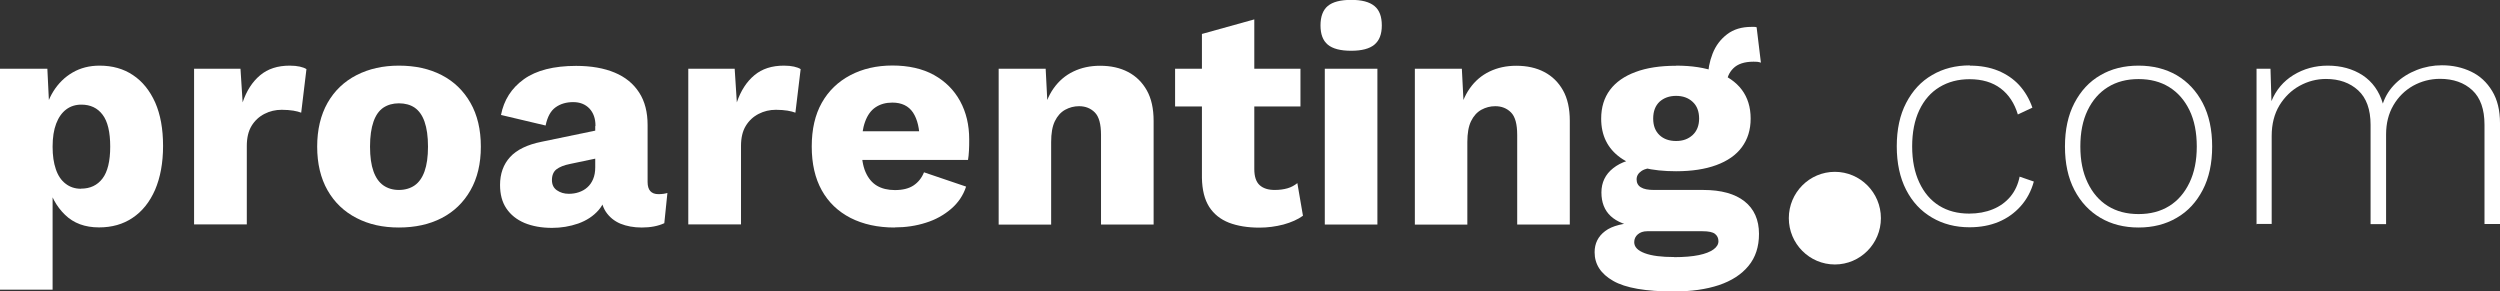
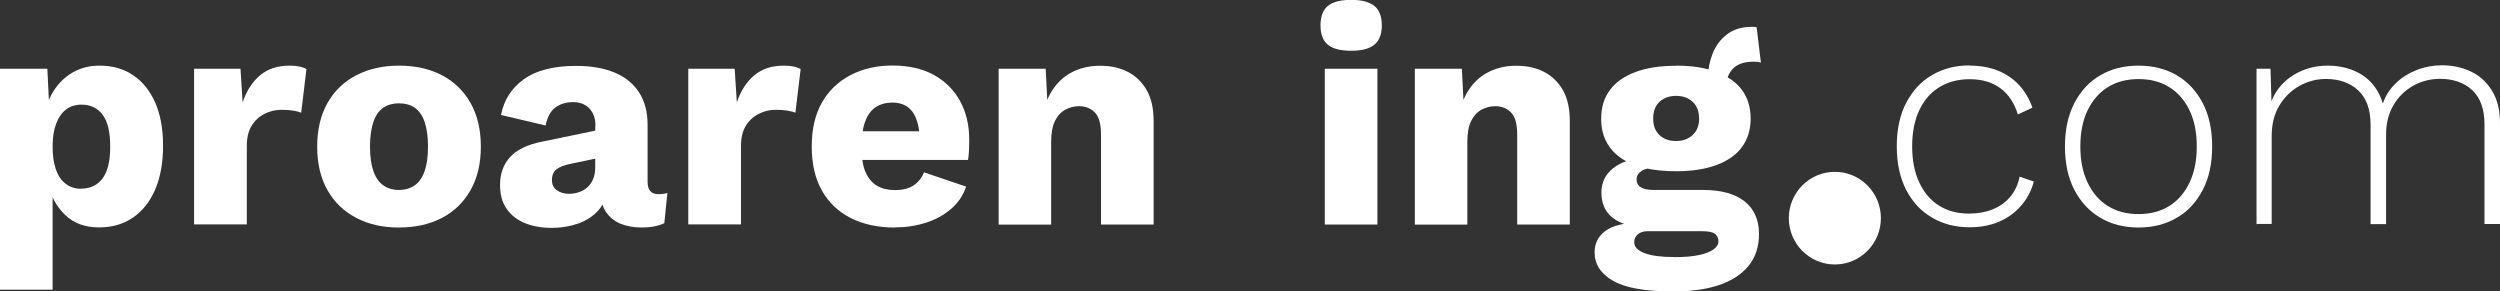
<svg xmlns="http://www.w3.org/2000/svg" width="266" height="31" viewBox="0 0 266 31" fill="none">
  <rect x="0" y="0" width="266" height="31" fill="#333333" stroke="none" />
  <g clip-path="url(#clip0_1_256)">
    <path d="M8.631 20.071C9.595 20.071 10.357 19.713 10.902 18.998C11.448 18.283 11.727 17.147 11.727 15.602C11.727 14.057 11.461 12.921 10.915 12.206C10.382 11.491 9.621 11.133 8.656 11.133C8.047 11.133 7.501 11.299 7.044 11.644C6.587 11.989 6.232 12.487 5.978 13.151C5.724 13.815 5.597 14.632 5.597 15.602C5.597 16.572 5.711 17.326 5.94 18.002C6.168 18.679 6.511 19.19 6.981 19.547C7.438 19.905 7.983 20.084 8.631 20.084M0 30.834V7.316H5.039L5.331 13.317L4.671 12.614C4.823 11.516 5.166 10.533 5.686 9.703C6.219 8.861 6.892 8.197 7.729 7.712C8.567 7.226 9.519 6.984 10.598 6.984C11.956 6.984 13.149 7.316 14.152 7.993C15.167 8.669 15.941 9.64 16.512 10.904C17.071 12.18 17.35 13.713 17.35 15.525C17.35 17.338 17.058 18.896 16.5 20.198C15.928 21.501 15.129 22.497 14.114 23.173C13.098 23.863 11.905 24.195 10.534 24.195C9.037 24.195 7.831 23.748 6.917 22.854C5.991 21.96 5.381 20.824 5.077 19.458L5.597 18.666V30.821H0V30.834Z" fill="white" />
    <path d="M20.65 23.888V7.316H25.587L25.816 10.891C26.235 9.652 26.856 8.695 27.681 8.005C28.506 7.316 29.547 6.984 30.829 6.984C31.248 6.984 31.603 7.022 31.895 7.086C32.187 7.15 32.428 7.239 32.606 7.354L32.047 11.989C31.832 11.899 31.552 11.836 31.21 11.772C30.867 11.721 30.461 11.682 29.979 11.682C29.319 11.682 28.709 11.823 28.138 12.117C27.567 12.41 27.11 12.832 26.767 13.393C26.425 13.955 26.26 14.67 26.26 15.525V23.876H20.663L20.65 23.888Z" fill="white" />
    <path d="M42.442 10.993C41.808 10.993 41.262 11.146 40.792 11.453C40.335 11.759 39.98 12.257 39.739 12.946C39.498 13.636 39.371 14.517 39.371 15.602C39.371 16.687 39.498 17.568 39.739 18.232C39.98 18.909 40.335 19.407 40.792 19.726C41.249 20.045 41.808 20.211 42.442 20.211C43.077 20.211 43.661 20.045 44.118 19.726C44.575 19.407 44.93 18.909 45.171 18.232C45.412 17.555 45.539 16.687 45.539 15.602C45.539 14.517 45.412 13.636 45.171 12.946C44.93 12.257 44.575 11.772 44.118 11.453C43.661 11.146 43.102 10.993 42.442 10.993ZM42.442 6.984C44.181 6.984 45.691 7.316 46.999 7.993C48.306 8.669 49.321 9.652 50.057 10.942C50.794 12.231 51.162 13.789 51.162 15.602C51.162 17.415 50.794 18.96 50.057 20.25C49.321 21.539 48.306 22.522 46.999 23.199C45.691 23.876 44.168 24.207 42.442 24.207C40.716 24.207 39.244 23.876 37.937 23.199C36.617 22.522 35.589 21.539 34.852 20.25C34.116 18.96 33.748 17.402 33.748 15.602C33.748 13.802 34.116 12.244 34.852 10.942C35.589 9.652 36.617 8.669 37.937 7.993C39.257 7.316 40.754 6.984 42.442 6.984Z" fill="white" />
    <path d="M63.359 13.381C63.359 12.614 63.143 12.002 62.711 11.542C62.28 11.095 61.709 10.865 60.985 10.865C60.262 10.865 59.64 11.044 59.12 11.414C58.599 11.785 58.244 12.423 58.053 13.355L53.307 12.232C53.611 10.648 54.423 9.372 55.743 8.427C57.063 7.482 58.916 7.01 61.303 7.01C62.902 7.01 64.272 7.252 65.402 7.725C66.532 8.197 67.395 8.899 68.004 9.844C68.613 10.776 68.905 11.938 68.905 13.304V19.369C68.905 20.224 69.286 20.658 70.06 20.658C70.454 20.658 70.771 20.607 71.012 20.53L70.682 23.748C70.022 24.054 69.222 24.208 68.283 24.208C67.433 24.208 66.671 24.067 66.011 23.799C65.351 23.518 64.844 23.097 64.463 22.535C64.095 21.973 63.904 21.258 63.904 20.403V20.199L64.526 19.969C64.526 20.914 64.247 21.718 63.689 22.356C63.13 22.995 62.407 23.467 61.518 23.786C60.63 24.093 59.703 24.246 58.739 24.246C57.622 24.246 56.645 24.067 55.807 23.723C54.969 23.365 54.335 22.854 53.878 22.178C53.421 21.501 53.205 20.671 53.205 19.675C53.205 18.488 53.56 17.492 54.271 16.713C54.982 15.934 56.112 15.385 57.647 15.079L63.866 13.789L63.828 16.777L60.668 17.441C60.008 17.568 59.526 17.773 59.208 18.015C58.891 18.258 58.726 18.654 58.726 19.152C58.726 19.65 58.904 20.007 59.259 20.25C59.615 20.492 60.021 20.62 60.516 20.62C60.884 20.62 61.252 20.569 61.582 20.454C61.925 20.339 62.229 20.173 62.483 19.943C62.749 19.713 62.953 19.42 63.105 19.062C63.257 18.705 63.333 18.296 63.333 17.798V13.432L63.359 13.381Z" fill="white" />
    <path d="M73.233 23.888V7.316H78.17L78.399 10.891C78.818 9.652 79.44 8.695 80.265 8.005C81.09 7.316 82.13 6.984 83.412 6.984C83.831 6.984 84.186 7.022 84.478 7.086C84.77 7.15 85.011 7.239 85.189 7.354L84.631 11.989C84.415 11.899 84.136 11.836 83.793 11.772C83.45 11.721 83.044 11.682 82.562 11.682C81.902 11.682 81.293 11.823 80.722 12.117C80.15 12.41 79.693 12.832 79.351 13.393C79.008 13.955 78.843 14.67 78.843 15.525V23.876H73.246L73.233 23.888Z" fill="white" />
    <path d="M95.19 24.208C93.388 24.208 91.827 23.863 90.494 23.186C89.162 22.497 88.146 21.526 87.436 20.25C86.725 18.973 86.369 17.428 86.369 15.589C86.369 13.751 86.725 12.206 87.436 10.942C88.146 9.678 89.162 8.695 90.469 8.005C91.776 7.316 93.274 6.971 94.962 6.971C96.65 6.971 98.16 7.303 99.379 7.98C100.585 8.657 101.511 9.576 102.158 10.763C102.806 11.951 103.123 13.304 103.123 14.823C103.123 15.245 103.123 15.64 103.098 16.036C103.072 16.419 103.047 16.751 102.996 17.019H89.961V13.968H100.559L97.856 15.028C97.856 13.7 97.615 12.691 97.145 11.976C96.675 11.274 95.939 10.916 94.949 10.916C94.251 10.916 93.655 11.082 93.16 11.414C92.665 11.746 92.297 12.257 92.043 12.959C91.789 13.662 91.662 14.555 91.662 15.653C91.662 16.751 91.802 17.645 92.094 18.309C92.385 18.973 92.792 19.458 93.312 19.764C93.832 20.071 94.48 20.224 95.216 20.224C96.053 20.224 96.713 20.058 97.208 19.726C97.703 19.394 98.072 18.934 98.313 18.334L102.793 19.854C102.488 20.786 101.955 21.578 101.194 22.229C100.432 22.88 99.544 23.378 98.516 23.697C97.488 24.029 96.371 24.195 95.19 24.195" fill="white" />
    <path d="M106.258 23.888V7.316H111.259L111.55 13.01L110.929 12.385C111.144 11.197 111.538 10.201 112.096 9.41C112.655 8.618 113.353 8.018 114.203 7.61C115.053 7.201 115.993 6.997 117.046 6.997C118.188 6.997 119.178 7.214 120.029 7.661C120.879 8.107 121.539 8.759 122.021 9.614C122.504 10.47 122.745 11.555 122.745 12.857V23.888H117.148V14.351C117.148 13.202 116.932 12.41 116.488 11.963C116.043 11.517 115.485 11.299 114.812 11.299C114.279 11.299 113.797 11.427 113.327 11.682C112.87 11.938 112.502 12.346 112.236 12.895C111.969 13.444 111.842 14.185 111.842 15.117V23.901H106.245L106.258 23.888Z" fill="white" />
-     <path d="M133.457 2.056V17.99C133.457 18.781 133.647 19.356 134.028 19.701C134.409 20.045 134.942 20.211 135.627 20.211C136.148 20.211 136.605 20.147 136.998 20.032C137.391 19.918 137.734 19.726 138.039 19.483L138.635 22.956C138.09 23.352 137.391 23.659 136.566 23.888C135.729 24.105 134.878 24.22 134.003 24.22C132.746 24.22 131.667 24.041 130.766 23.697C129.852 23.339 129.154 22.777 128.659 22.012C128.164 21.233 127.91 20.211 127.885 18.934V3.613L133.482 2.056H133.457ZM138.369 11.325H125.029V7.316H138.369V11.325Z" fill="white" />
    <path d="M146.555 23.888H140.958V7.316H146.555V23.876V23.888ZM143.763 5.401C142.621 5.401 141.796 5.184 141.275 4.75C140.755 4.315 140.501 3.639 140.501 2.707C140.501 1.775 140.755 1.072 141.275 0.638C141.796 0.204 142.621 -0.013 143.763 -0.013C144.905 -0.013 145.705 0.204 146.238 0.638C146.771 1.072 147.025 1.762 147.025 2.707C147.025 3.652 146.758 4.315 146.238 4.75C145.717 5.184 144.892 5.401 143.763 5.401Z" fill="white" />
    <path d="M150.54 23.888V7.316H155.541L155.833 13.01L155.211 12.385C155.427 11.197 155.82 10.201 156.379 9.41C156.937 8.618 157.635 8.018 158.486 7.61C159.336 7.201 160.275 6.997 161.329 6.997C162.471 6.997 163.461 7.214 164.311 7.661C165.162 8.107 165.822 8.759 166.304 9.614C166.786 10.47 167.027 11.555 167.027 12.857V23.888H161.43V14.351C161.43 13.202 161.214 12.41 160.77 11.963C160.326 11.517 159.768 11.299 159.095 11.299C158.562 11.299 158.079 11.427 157.61 11.682C157.153 11.938 156.785 12.346 156.518 12.895C156.252 13.444 156.125 14.185 156.125 15.117V23.901H150.528L150.54 23.888Z" fill="white" />
    <path d="M186.903 2.886L187.36 6.665C187.233 6.626 187.094 6.588 186.967 6.575C186.84 6.575 186.7 6.563 186.573 6.563C185.609 6.563 184.885 6.805 184.416 7.278C183.946 7.75 183.705 8.337 183.705 9.052L181.725 8.325C181.725 7.418 181.89 6.55 182.22 5.707C182.55 4.865 183.057 4.188 183.756 3.652C184.454 3.115 185.317 2.86 186.37 2.86H186.611C186.713 2.86 186.802 2.86 186.89 2.898M178.336 10.201C177.613 10.201 177.029 10.418 176.572 10.827C176.128 11.248 175.899 11.848 175.899 12.614C175.899 13.381 176.128 13.955 176.572 14.377C177.016 14.798 177.613 15.002 178.336 15.002C179.059 15.002 179.618 14.798 180.088 14.377C180.544 13.955 180.786 13.368 180.786 12.614C180.786 11.861 180.557 11.248 180.088 10.827C179.631 10.406 179.047 10.201 178.336 10.201ZM178.133 27.361C179.186 27.361 180.062 27.285 180.748 27.144C181.433 27.004 181.953 26.799 182.309 26.544C182.664 26.289 182.842 25.995 182.842 25.663C182.842 25.331 182.715 25.076 182.474 24.884C182.233 24.693 181.788 24.603 181.154 24.603H175.265C174.846 24.603 174.516 24.718 174.262 24.935C174.008 25.152 173.881 25.433 173.881 25.765C173.881 26.276 174.249 26.659 174.998 26.94C175.747 27.221 176.788 27.349 178.12 27.349M178.336 6.984C179.999 6.984 181.433 7.201 182.613 7.648C183.794 8.095 184.707 8.72 185.329 9.55C185.951 10.38 186.269 11.402 186.269 12.614C186.269 13.827 185.951 14.823 185.329 15.666C184.707 16.509 183.794 17.134 182.613 17.568C181.433 18.003 179.999 18.22 178.336 18.22C175.721 18.22 173.742 17.734 172.396 16.764C171.051 15.794 170.365 14.415 170.365 12.627C170.365 11.414 170.683 10.393 171.305 9.563C171.927 8.733 172.84 8.095 174.021 7.661C175.201 7.214 176.648 6.997 178.336 6.997M181.23 20.211C183.134 20.211 184.606 20.62 185.621 21.424C186.637 22.229 187.157 23.39 187.157 24.884C187.157 26.25 186.789 27.387 186.04 28.293C185.291 29.2 184.251 29.877 182.892 30.336C181.547 30.783 179.948 31.013 178.095 31.013C175.112 31.013 172.955 30.642 171.647 29.889C170.327 29.136 169.667 28.127 169.667 26.838C169.667 25.906 170.035 25.152 170.784 24.591C171.533 24.016 172.777 23.71 174.503 23.659L174.376 24.182C173.043 24.003 172.041 23.608 171.381 22.995C170.721 22.382 170.391 21.539 170.391 20.479C170.391 19.42 170.81 18.552 171.635 17.9C172.472 17.236 173.577 16.879 174.96 16.802L177.003 17.76H176.47C175.62 17.811 175.011 17.951 174.655 18.194C174.3 18.437 174.135 18.73 174.135 19.088C174.135 19.458 174.287 19.752 174.592 19.93C174.896 20.122 175.366 20.211 175.975 20.211H181.204H181.23Z" fill="white" />
    <path d="M209.597 6.984C210.713 6.984 211.716 7.163 212.592 7.52C213.468 7.878 214.216 8.388 214.826 9.04C215.435 9.703 215.917 10.508 216.247 11.453L214.699 12.18C214.343 10.993 213.734 10.061 212.871 9.41C212.008 8.759 210.904 8.427 209.558 8.427C208.353 8.427 207.287 8.708 206.36 9.269C205.434 9.831 204.723 10.648 204.215 11.721C203.707 12.793 203.454 14.083 203.454 15.577C203.454 17.07 203.707 18.334 204.215 19.42C204.723 20.505 205.421 21.322 206.322 21.884C207.223 22.446 208.289 22.727 209.52 22.727C210.447 22.727 211.285 22.573 212.033 22.267C212.795 21.96 213.417 21.501 213.912 20.913C214.407 20.313 214.724 19.611 214.889 18.794L216.399 19.317C216.12 20.339 215.651 21.207 215.003 21.935C214.356 22.663 213.569 23.224 212.655 23.608C211.729 23.991 210.701 24.182 209.558 24.182C208.061 24.182 206.728 23.837 205.56 23.148C204.38 22.458 203.466 21.475 202.806 20.186C202.146 18.896 201.816 17.351 201.816 15.564C201.816 13.776 202.146 12.231 202.819 10.942C203.492 9.652 204.405 8.656 205.586 7.98C206.753 7.29 208.099 6.958 209.584 6.958" fill="white" />
    <path d="M227.543 8.414C226.287 8.414 225.208 8.695 224.281 9.269C223.355 9.844 222.644 10.661 222.124 11.733C221.603 12.806 221.349 14.095 221.349 15.589C221.349 17.083 221.603 18.347 222.124 19.432C222.644 20.518 223.355 21.348 224.281 21.922C225.208 22.497 226.287 22.777 227.543 22.777C228.8 22.777 229.878 22.497 230.805 21.922C231.731 21.348 232.442 20.518 232.963 19.432C233.483 18.347 233.737 17.07 233.737 15.589C233.737 14.108 233.483 12.806 232.963 11.733C232.442 10.661 231.731 9.844 230.805 9.269C229.878 8.695 228.8 8.414 227.543 8.414ZM227.543 6.984C229.079 6.984 230.437 7.329 231.605 8.005C232.772 8.695 233.699 9.678 234.371 10.967C235.044 12.257 235.374 13.802 235.374 15.589C235.374 17.377 235.044 18.922 234.371 20.211C233.699 21.501 232.785 22.497 231.605 23.173C230.437 23.863 229.079 24.207 227.543 24.207C226.007 24.207 224.649 23.863 223.482 23.173C222.314 22.484 221.387 21.501 220.715 20.211C220.042 18.922 219.712 17.377 219.712 15.589C219.712 13.802 220.042 12.257 220.715 10.967C221.387 9.678 222.301 8.682 223.482 8.005C224.649 7.316 226.007 6.984 227.543 6.984Z" fill="white" />
    <path d="M240.096 23.888V7.316H241.58L241.682 10.763C242.164 9.576 242.951 8.644 244.03 7.98C245.122 7.316 246.327 6.984 247.673 6.984C249.094 6.984 250.338 7.329 251.379 8.005C252.419 8.695 253.143 9.691 253.536 11.019C253.816 10.176 254.285 9.461 254.92 8.848C255.554 8.235 256.303 7.776 257.154 7.444C258.004 7.112 258.905 6.946 259.819 6.946C260.961 6.946 262.002 7.176 262.929 7.622C263.868 8.069 264.604 8.759 265.162 9.678C265.721 10.597 266 11.734 266 13.1V23.837H264.35V13.266C264.35 11.631 263.918 10.406 263.055 9.601C262.192 8.797 261.037 8.388 259.616 8.388C258.588 8.388 257.623 8.644 256.747 9.129C255.872 9.627 255.174 10.316 254.653 11.21C254.133 12.104 253.879 13.138 253.879 14.313V23.85H252.229V13.278C252.229 11.644 251.785 10.418 250.909 9.614C250.033 8.81 248.891 8.401 247.482 8.401C246.492 8.401 245.566 8.644 244.677 9.129C243.802 9.614 243.091 10.304 242.532 11.21C241.987 12.117 241.707 13.202 241.707 14.453V23.825H240.057L240.096 23.888Z" fill="white" />
    <path d="M195.229 18.283C197.933 18.283 200.128 20.492 200.128 23.212C200.128 25.931 197.933 28.14 195.229 28.14C192.526 28.14 190.33 25.931 190.33 23.212C190.33 20.492 192.526 18.283 195.229 18.283Z" fill="white" />
  </g>
  <defs>
    <clipPath id="clip0_1_256">
      <rect width="266" height="31" fill="white" />
    </clipPath>
  </defs>
</svg>